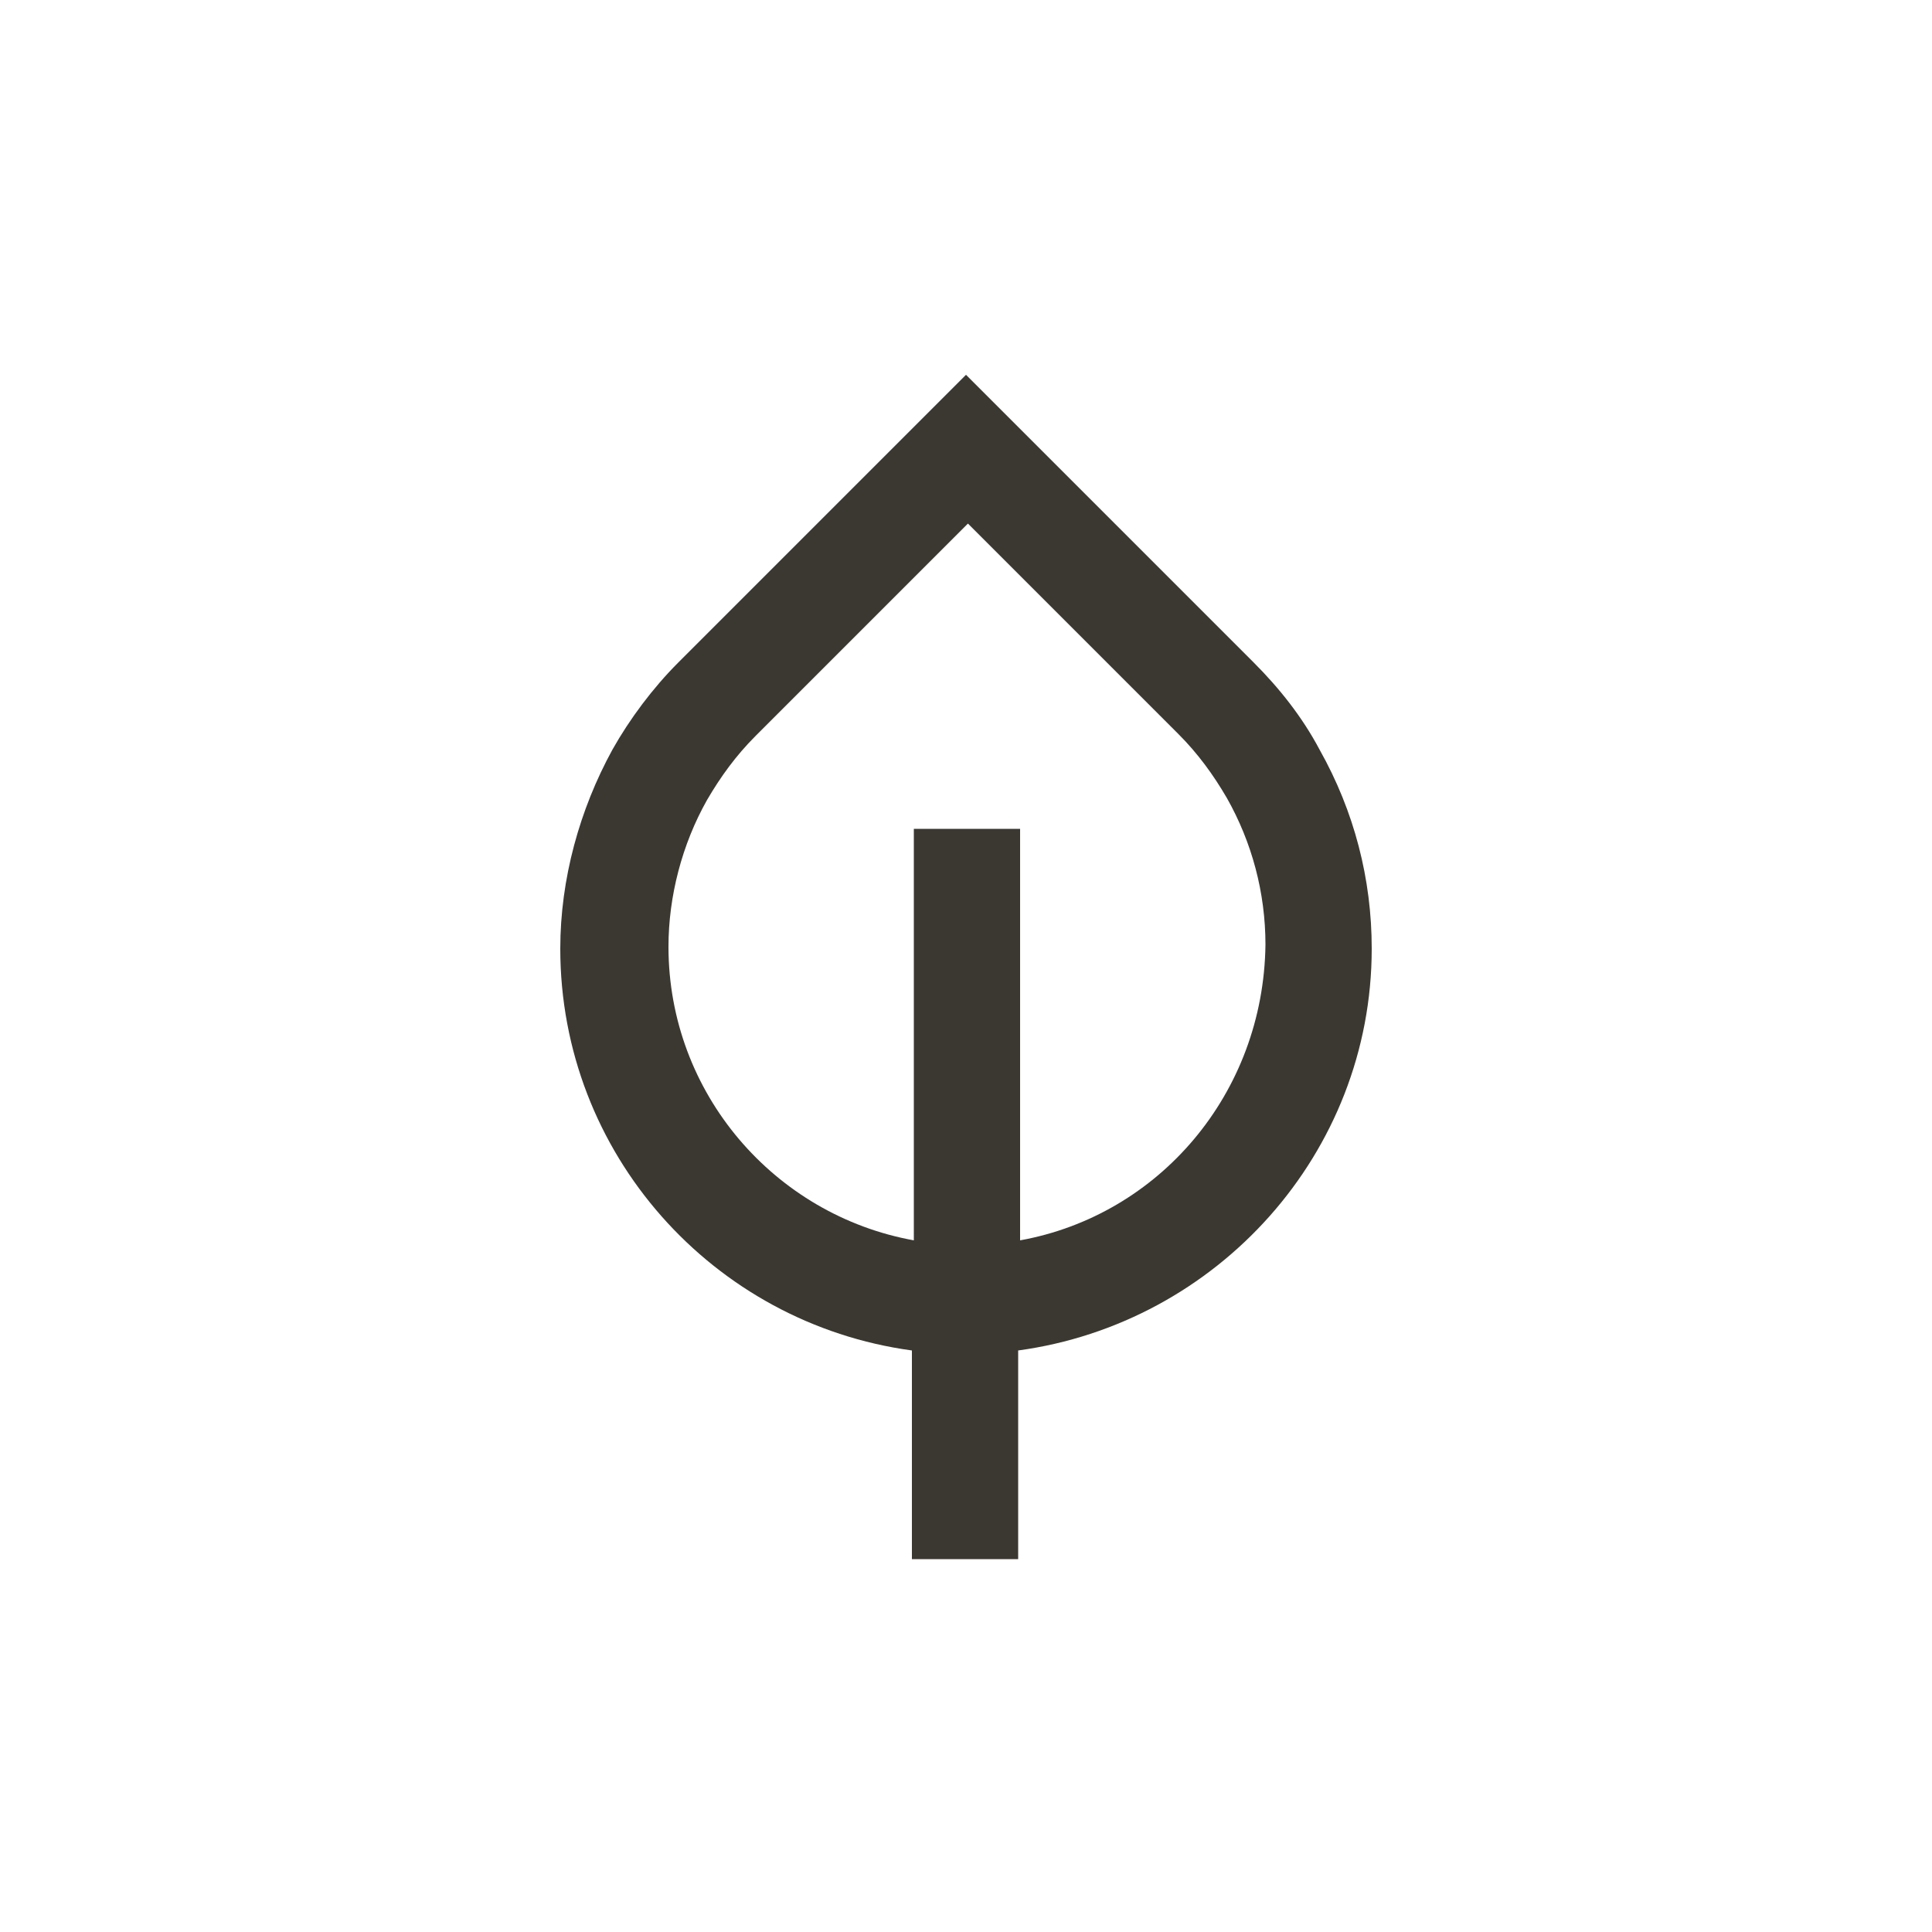
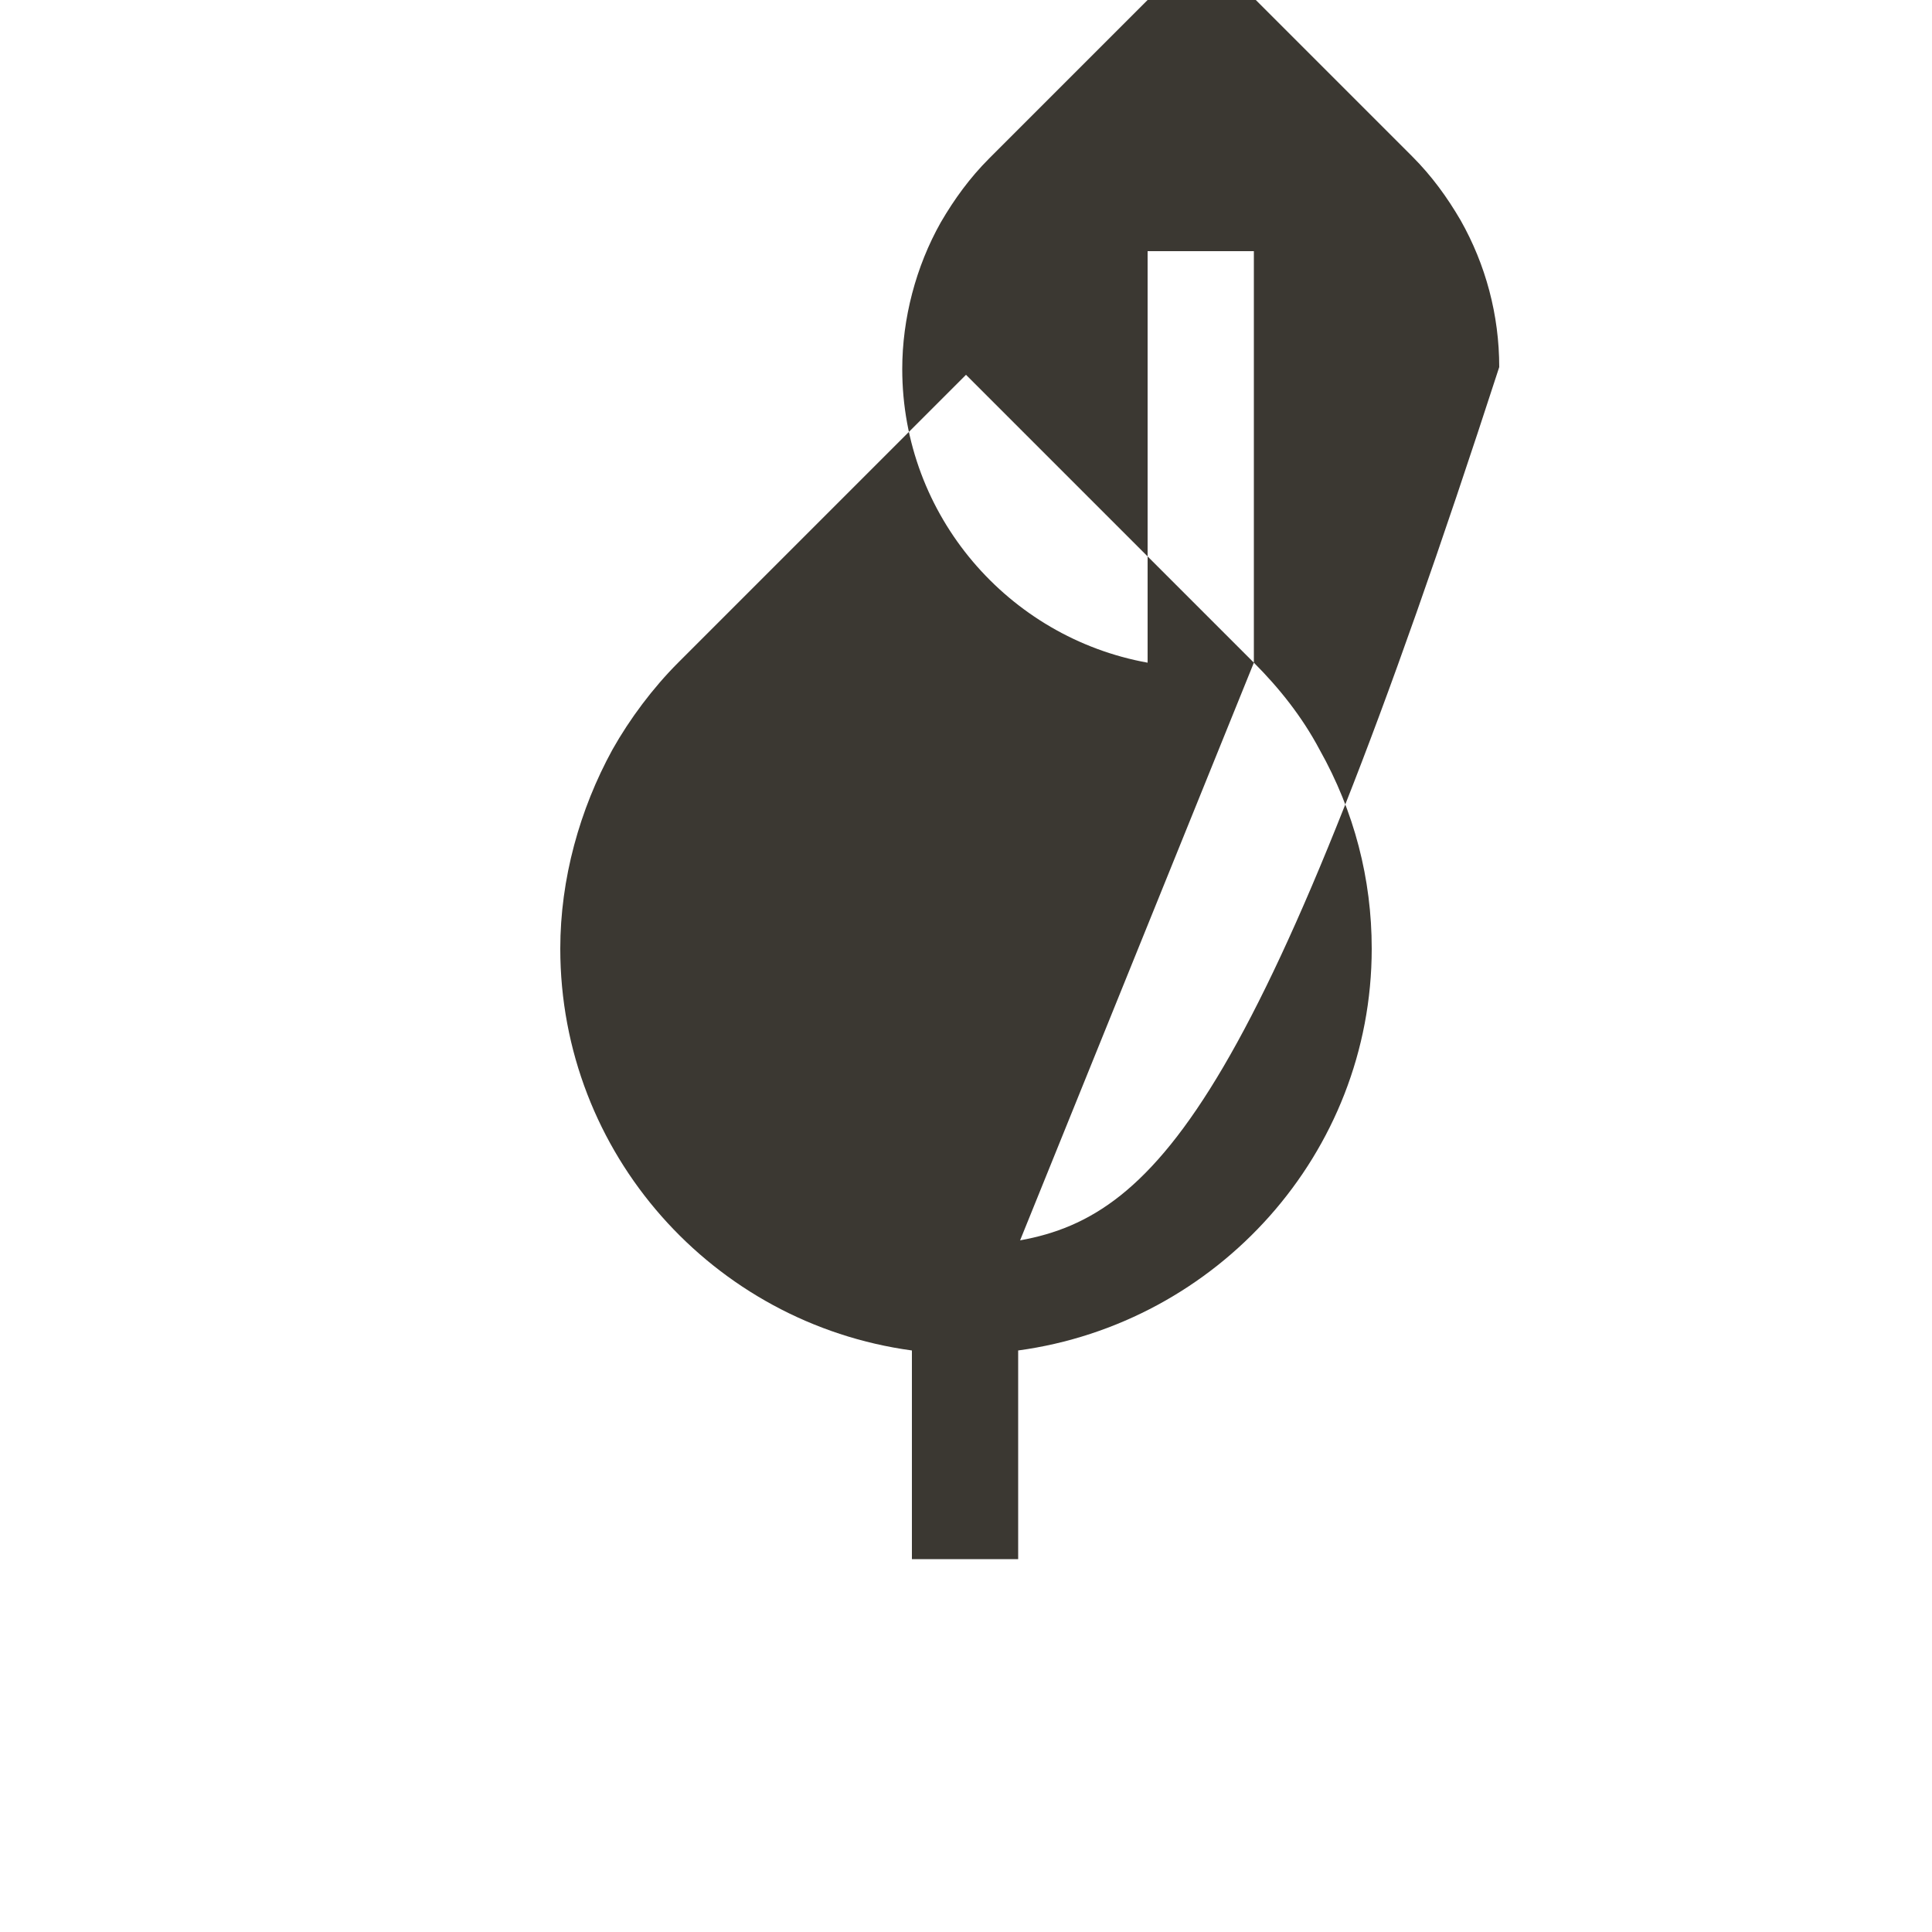
<svg xmlns="http://www.w3.org/2000/svg" xml:space="preserve" style="enable-background:new 0 0 100 100;" viewBox="0 0 100 100" y="0px" x="0px" id="Layer_1" version="1.1">
  <style type="text/css">
	.st0{fill:#3B3832;}
</style>
-   <path d="M64.9,34.3L50,19.4L35.1,34.3c-1.3,1.3-2.5,2.9-3.4,4.5C30,41.9,29,45.5,29,49.1c0,10.6,7.9,19.4,18.2,20.8  l0,10.8h5.5l0-10.8C63,68.5,71,59.7,71,49.1c0-3.6-0.9-7.1-2.7-10.3C67.4,37.1,66.2,35.6,64.9,34.3z M52.8,64.2l0-21.3h-5.5l0,21.3  c-7.2-1.3-12.7-7.6-12.7-15.2c0-2.6,0.7-5.3,2-7.6c0.7-1.2,1.5-2.3,2.5-3.3l11-11l10.9,10.9c1,1,1.8,2.1,2.5,3.3  c1.3,2.3,2,4.9,2,7.6C65.4,56.6,60,62.9,52.8,64.2z" class="st0" />
+   <path d="M64.9,34.3L50,19.4L35.1,34.3c-1.3,1.3-2.5,2.9-3.4,4.5C30,41.9,29,45.5,29,49.1c0,10.6,7.9,19.4,18.2,20.8  l0,10.8h5.5l0-10.8C63,68.5,71,59.7,71,49.1c0-3.6-0.9-7.1-2.7-10.3C67.4,37.1,66.2,35.6,64.9,34.3z l0-21.3h-5.5l0,21.3  c-7.2-1.3-12.7-7.6-12.7-15.2c0-2.6,0.7-5.3,2-7.6c0.7-1.2,1.5-2.3,2.5-3.3l11-11l10.9,10.9c1,1,1.8,2.1,2.5,3.3  c1.3,2.3,2,4.9,2,7.6C65.4,56.6,60,62.9,52.8,64.2z" class="st0" />
</svg>